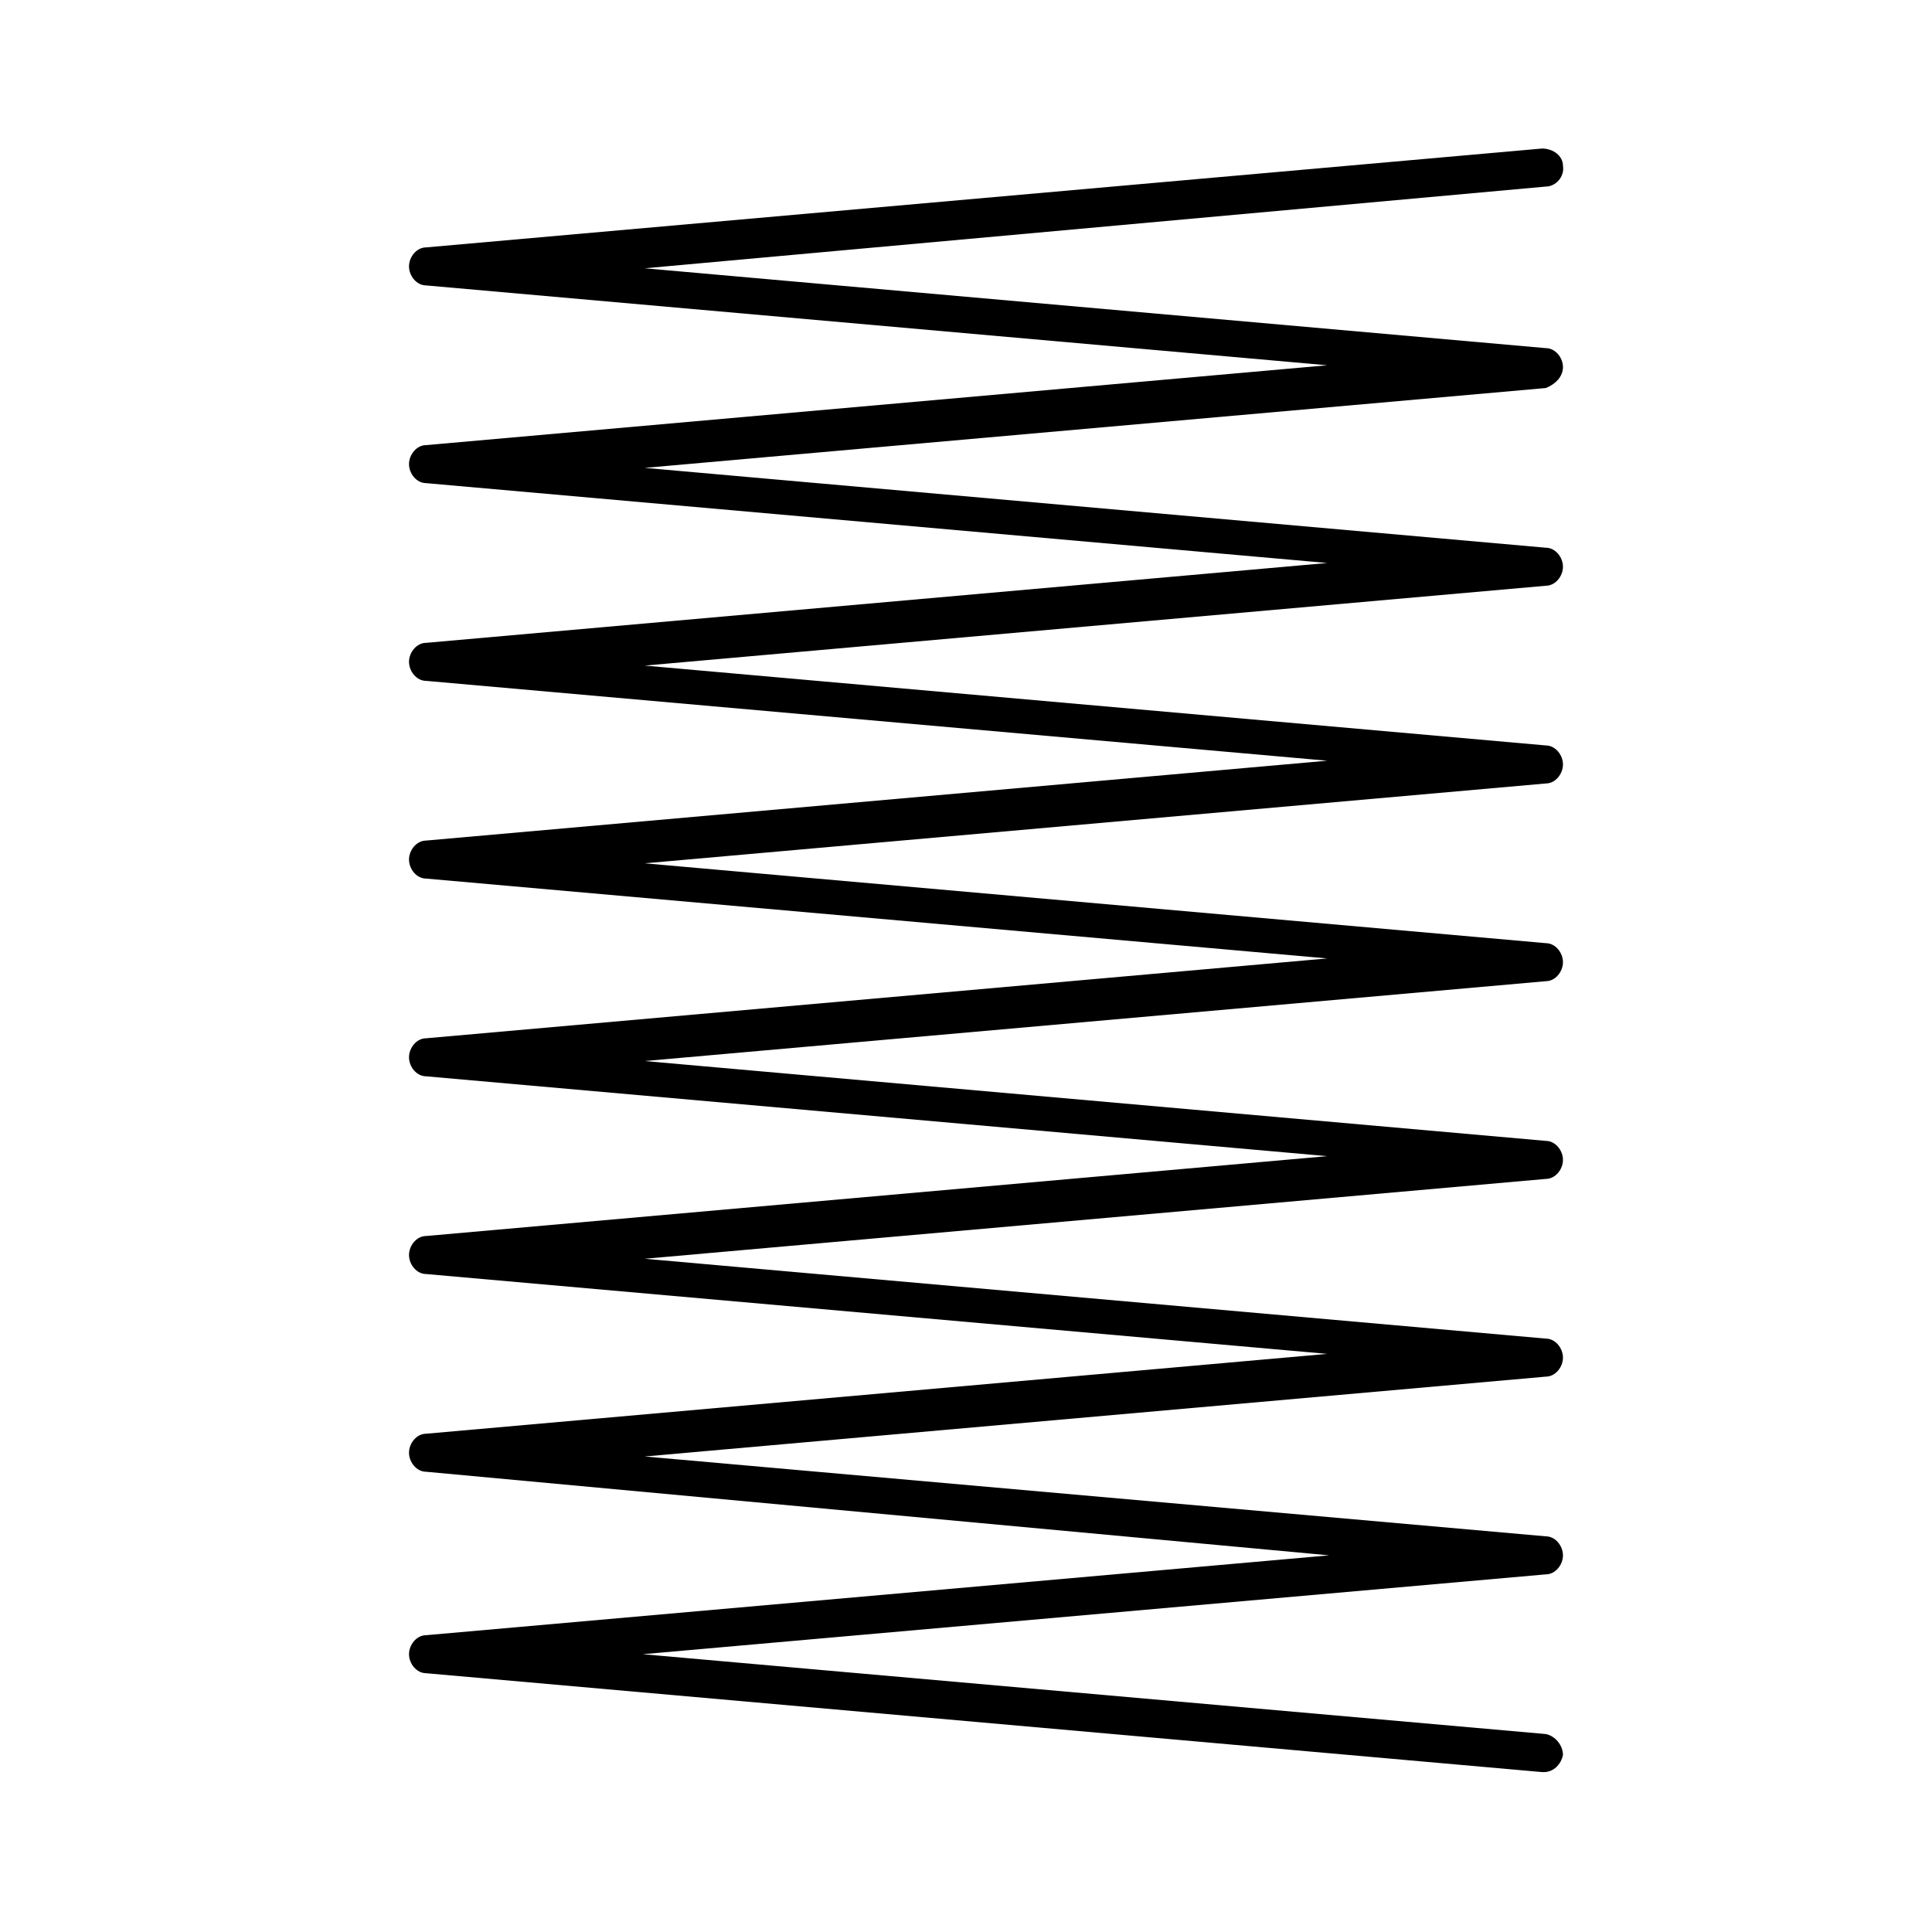
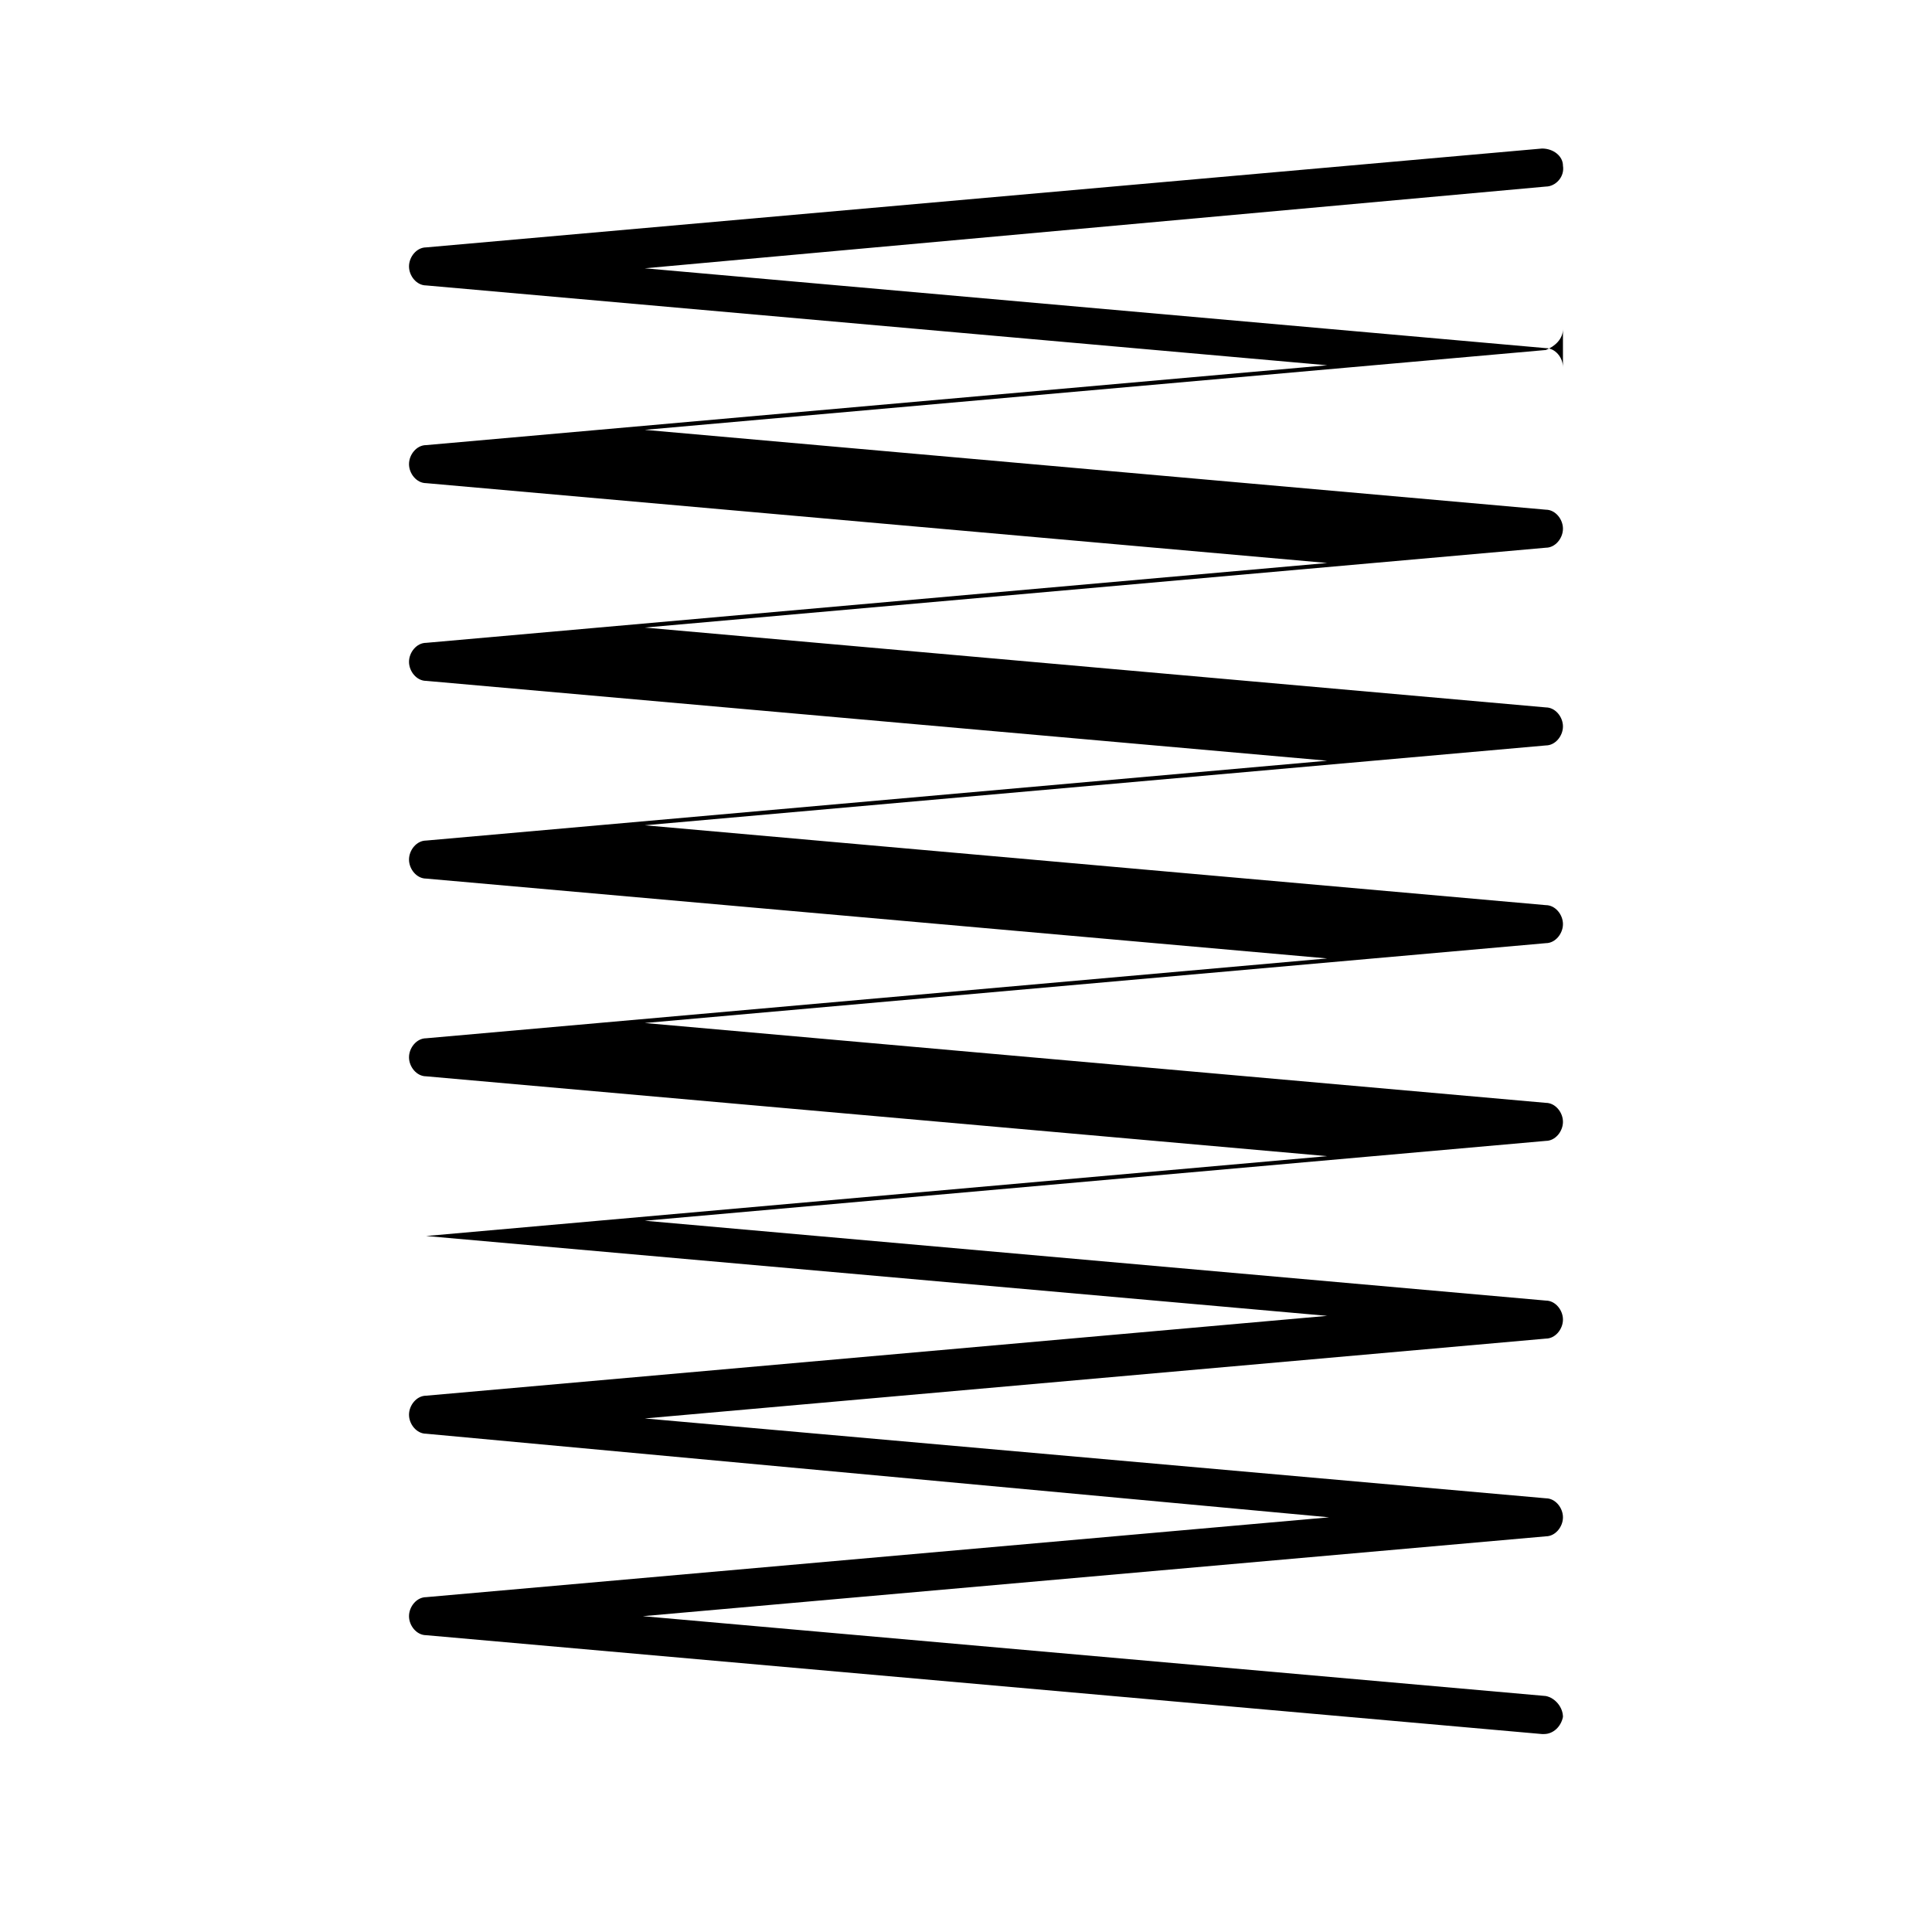
<svg xmlns="http://www.w3.org/2000/svg" fill="#000000" width="800px" height="800px" version="1.1" viewBox="144 144 512 512">
-   <path d="m558.2 241.3c0-2.519-2.016-5.039-4.535-5.039l-238.8-21.16 238.8-21.66c2.519 0 5.039-2.519 4.535-5.543 0-2.519-2.519-4.535-5.543-4.535l-295.73 26.199c-2.519 0-4.535 2.519-4.535 5.039 0 2.519 2.016 5.039 4.535 5.039l238.8 21.16-238.8 21.16c-2.519 0-4.535 2.519-4.535 5.039 0 2.519 2.016 5.039 4.535 5.039l238.8 21.16-238.8 21.16c-2.519 0-4.535 2.519-4.535 5.039s2.016 5.039 4.535 5.039l238.8 21.16-238.8 21.16c-2.519 0-4.535 2.519-4.535 5.039s2.016 5.039 4.535 5.039l238.8 21.16-238.8 21.16c-2.519 0-4.535 2.519-4.535 5.039 0 2.519 2.016 5.039 4.535 5.039l238.8 21.16-238.8 21.16c-2.519 0-4.535 2.519-4.535 5.039 0 2.519 2.016 5.039 4.535 5.039l238.8 21.16-238.8 21.16c-2.519 0-4.535 2.519-4.535 5.039s2.016 5.039 4.535 5.039l239.31 22.152-239.31 21.16c-2.519 0-4.535 2.519-4.535 5.039 0 2.519 2.016 5.039 4.535 5.039l295.73 26.199h0.504c2.519 0 4.535-2.016 5.039-4.535 0-2.519-2.016-5.039-4.535-5.543l-239.31-21.16 239.31-21.16c2.519 0 4.535-2.519 4.535-5.039 0-2.519-2.016-5.039-4.535-5.039l-238.8-21.16 238.8-21.16c2.519 0 4.535-2.519 4.535-5.039s-2.016-5.039-4.535-5.039l-238.8-21.16 238.8-21.16c2.519 0 4.535-2.519 4.535-5.039 0-2.519-2.016-5.039-4.535-5.039l-238.8-21.16 238.8-21.16c2.519 0 4.535-2.519 4.535-5.039s-2.016-5.039-4.535-5.039l-238.8-21.16 238.8-21.16c2.519 0 4.535-2.519 4.535-5.039 0-2.519-2.016-5.039-4.535-5.039l-238.8-21.16 238.8-21.16c2.519 0 4.535-2.519 4.535-5.039s-2.016-5.039-4.535-5.039l-238.8-21.16 238.8-21.16c2.519-0.996 4.535-3.012 4.535-5.531z" />
+   <path d="m558.2 241.3c0-2.519-2.016-5.039-4.535-5.039l-238.8-21.16 238.8-21.66c2.519 0 5.039-2.519 4.535-5.543 0-2.519-2.519-4.535-5.543-4.535l-295.73 26.199c-2.519 0-4.535 2.519-4.535 5.039 0 2.519 2.016 5.039 4.535 5.039l238.8 21.16-238.8 21.16c-2.519 0-4.535 2.519-4.535 5.039 0 2.519 2.016 5.039 4.535 5.039l238.8 21.16-238.8 21.16c-2.519 0-4.535 2.519-4.535 5.039s2.016 5.039 4.535 5.039l238.8 21.16-238.8 21.16c-2.519 0-4.535 2.519-4.535 5.039s2.016 5.039 4.535 5.039l238.8 21.16-238.8 21.16c-2.519 0-4.535 2.519-4.535 5.039 0 2.519 2.016 5.039 4.535 5.039l238.8 21.16-238.8 21.16l238.8 21.16-238.8 21.16c-2.519 0-4.535 2.519-4.535 5.039s2.016 5.039 4.535 5.039l239.31 22.152-239.31 21.16c-2.519 0-4.535 2.519-4.535 5.039 0 2.519 2.016 5.039 4.535 5.039l295.73 26.199h0.504c2.519 0 4.535-2.016 5.039-4.535 0-2.519-2.016-5.039-4.535-5.543l-239.31-21.16 239.31-21.16c2.519 0 4.535-2.519 4.535-5.039 0-2.519-2.016-5.039-4.535-5.039l-238.8-21.16 238.8-21.16c2.519 0 4.535-2.519 4.535-5.039s-2.016-5.039-4.535-5.039l-238.8-21.16 238.8-21.16c2.519 0 4.535-2.519 4.535-5.039 0-2.519-2.016-5.039-4.535-5.039l-238.8-21.16 238.8-21.16c2.519 0 4.535-2.519 4.535-5.039s-2.016-5.039-4.535-5.039l-238.8-21.16 238.8-21.16c2.519 0 4.535-2.519 4.535-5.039 0-2.519-2.016-5.039-4.535-5.039l-238.8-21.16 238.8-21.16c2.519 0 4.535-2.519 4.535-5.039s-2.016-5.039-4.535-5.039l-238.8-21.16 238.8-21.16c2.519-0.996 4.535-3.012 4.535-5.531z" />
</svg>